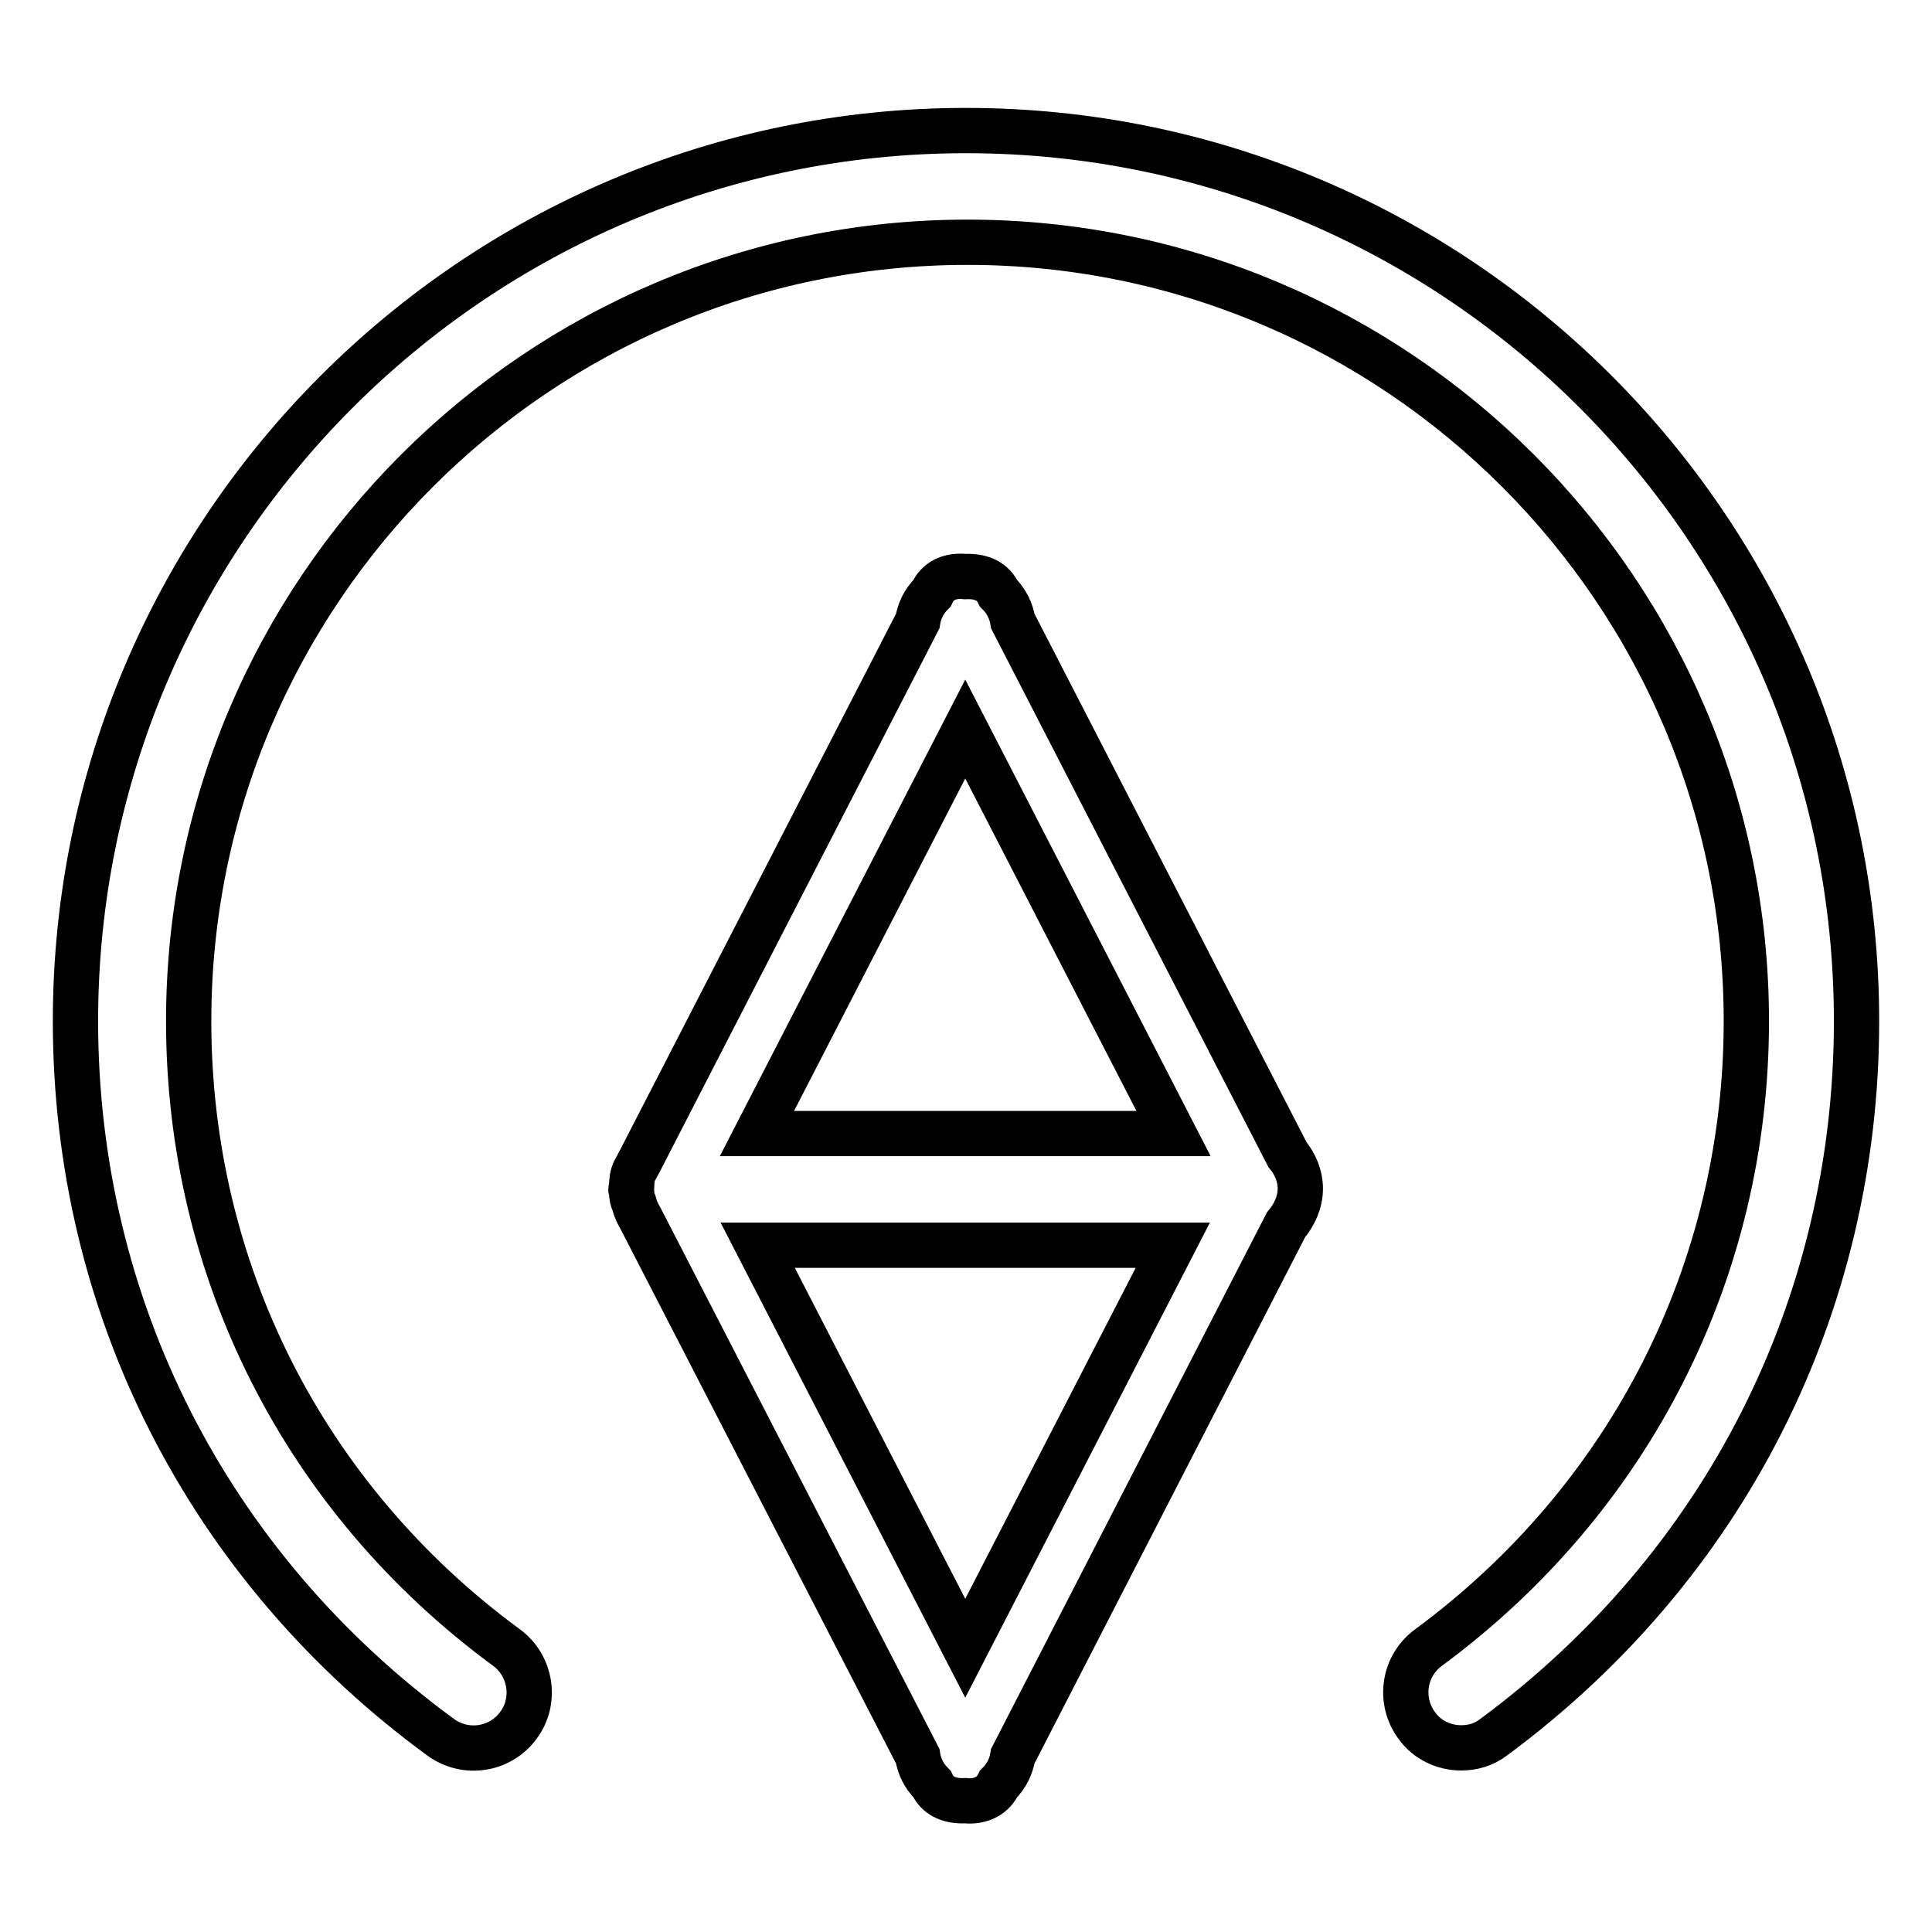
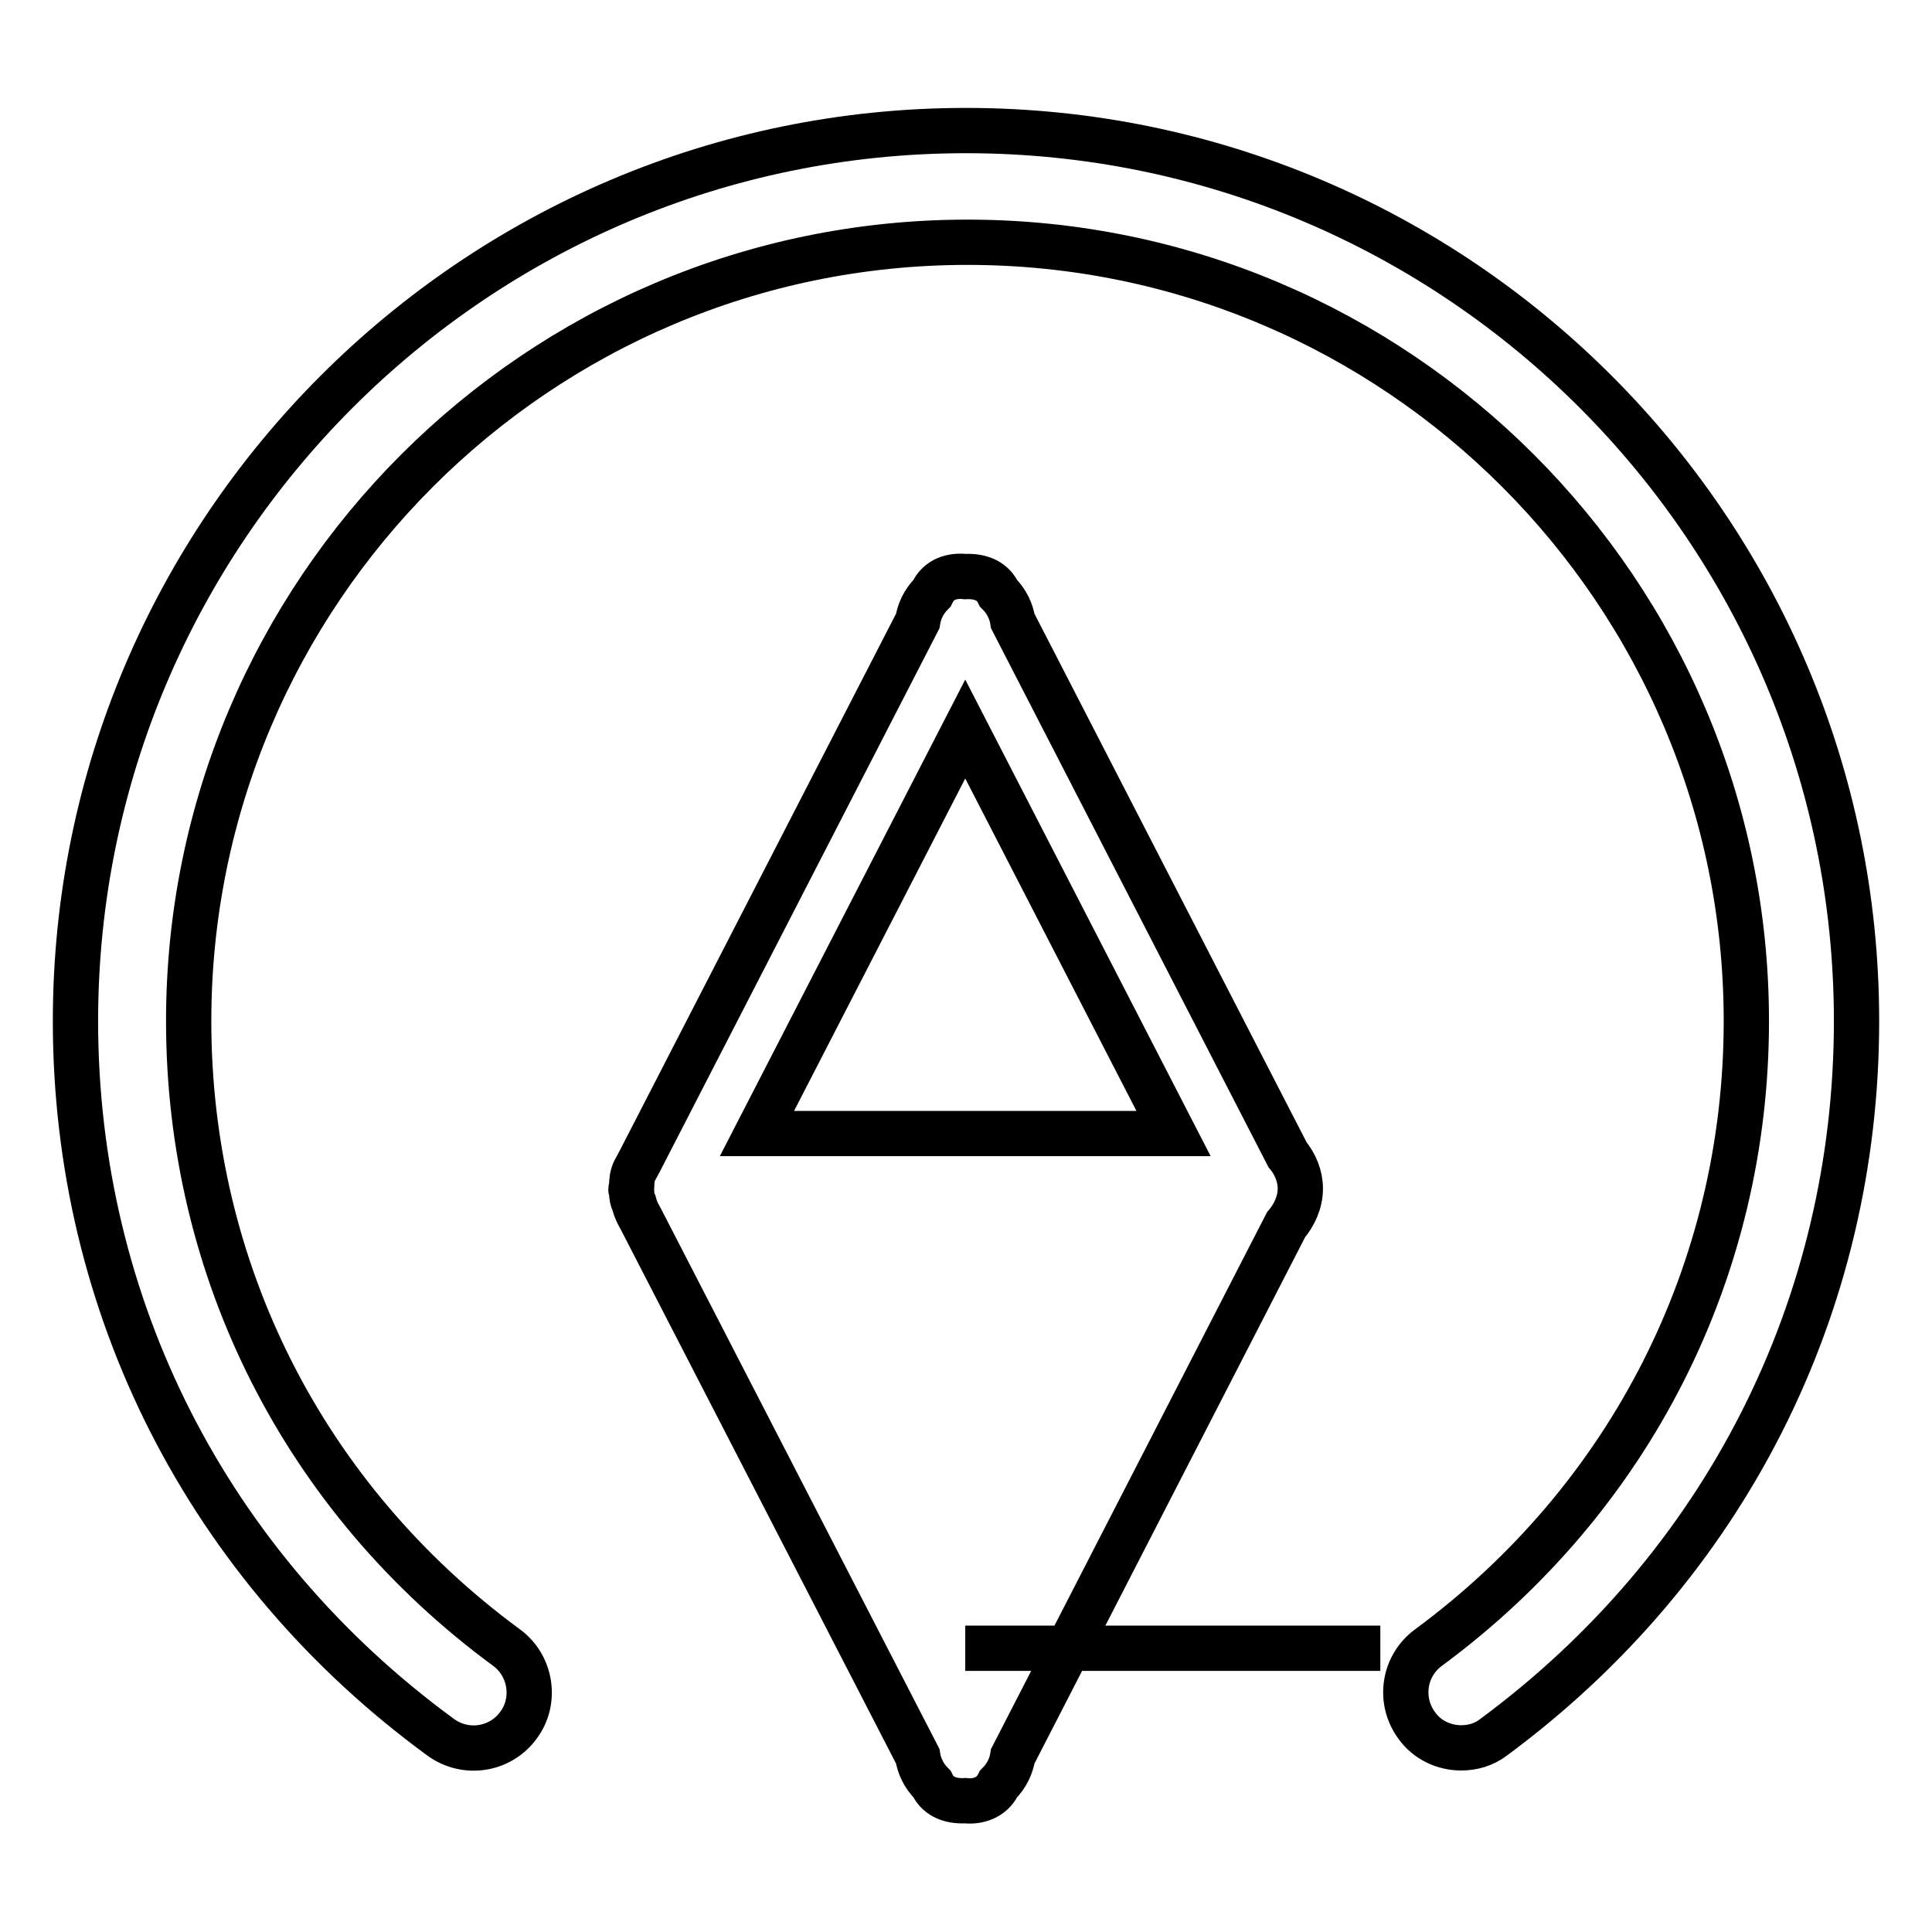
<svg xmlns="http://www.w3.org/2000/svg" version="1.1" x="0px" y="0px" viewBox="0 0 256 256" enable-background="new 0 0 256 256" xml:space="preserve">
  <g>
-     <path stroke-width="6" fill-opacity="0" stroke="#000000" d="M134.2,82.3c-0.2-1.3-0.8-2.6-1.9-3.7l-0.1-0.2c-0.8-1.5-2.4-2.1-4.3-2c-1.8-0.2-3.5,0.4-4.3,2l-0.1,0.2 c-1.1,1.1-1.7,2.4-1.9,3.7L84.7,154c-0.2,0.4-0.4,0.7-0.6,1.1c-0.3,0.6-0.4,1.3-0.4,2.1c0,0.1-0.1,0.3-0.1,0.4 c0,0.1,0.1,0.2,0.1,0.4c0,0.5,0.1,1,0.3,1.4c0.2,0.8,0.5,1.4,0.9,2.1l36.7,71.2c0.2,1.3,0.8,2.6,1.9,3.7l0.1,0.2 c0.8,1.5,2.4,2.1,4.3,2c1.8,0.2,3.5-0.5,4.3-2l0.1-0.2c1.1-1.1,1.7-2.4,1.9-3.7l36.2-70.4c1.1-1.3,1.9-3,1.9-4.8 c0-1.7-0.7-3.3-1.7-4.5L134.2,82.3z M127.9,218.4L100.4,165h55L127.9,218.4z M100.3,150.2l27.6-53.6l27.6,53.6H100.3z M193.6,231.6 c-2.2,0-4.5-1-5.9-3c-2.4-3.3-1.7-7.9,1.6-10.3c26.7-19.7,42.1-50,42.1-83c0-56.9-46.3-103.2-103.2-103.2 c-56.9,0-103.2,46.3-103.2,103.2c0,33,15.3,63.3,42.1,83c3.3,2.4,4,7.1,1.6,10.3c-2.4,3.3-7,4-10.3,1.6C27.5,207.6,10,173,10,135.3 c0-65,52.9-118,118-118s118,52.9,118,118c0,37.8-17.5,72.3-48.1,94.9C196.6,231.2,195.1,231.6,193.6,231.6z" />
+     <path stroke-width="6" fill-opacity="0" stroke="#000000" d="M134.2,82.3c-0.2-1.3-0.8-2.6-1.9-3.7l-0.1-0.2c-0.8-1.5-2.4-2.1-4.3-2c-1.8-0.2-3.5,0.4-4.3,2l-0.1,0.2 c-1.1,1.1-1.7,2.4-1.9,3.7L84.7,154c-0.2,0.4-0.4,0.7-0.6,1.1c-0.3,0.6-0.4,1.3-0.4,2.1c0,0.1-0.1,0.3-0.1,0.4 c0,0.1,0.1,0.2,0.1,0.4c0,0.5,0.1,1,0.3,1.4c0.2,0.8,0.5,1.4,0.9,2.1l36.7,71.2c0.2,1.3,0.8,2.6,1.9,3.7l0.1,0.2 c0.8,1.5,2.4,2.1,4.3,2c1.8,0.2,3.5-0.5,4.3-2l0.1-0.2c1.1-1.1,1.7-2.4,1.9-3.7l36.2-70.4c1.1-1.3,1.9-3,1.9-4.8 c0-1.7-0.7-3.3-1.7-4.5L134.2,82.3z M127.9,218.4h55L127.9,218.4z M100.3,150.2l27.6-53.6l27.6,53.6H100.3z M193.6,231.6 c-2.2,0-4.5-1-5.9-3c-2.4-3.3-1.7-7.9,1.6-10.3c26.7-19.7,42.1-50,42.1-83c0-56.9-46.3-103.2-103.2-103.2 c-56.9,0-103.2,46.3-103.2,103.2c0,33,15.3,63.3,42.1,83c3.3,2.4,4,7.1,1.6,10.3c-2.4,3.3-7,4-10.3,1.6C27.5,207.6,10,173,10,135.3 c0-65,52.9-118,118-118s118,52.9,118,118c0,37.8-17.5,72.3-48.1,94.9C196.6,231.2,195.1,231.6,193.6,231.6z" />
  </g>
</svg>